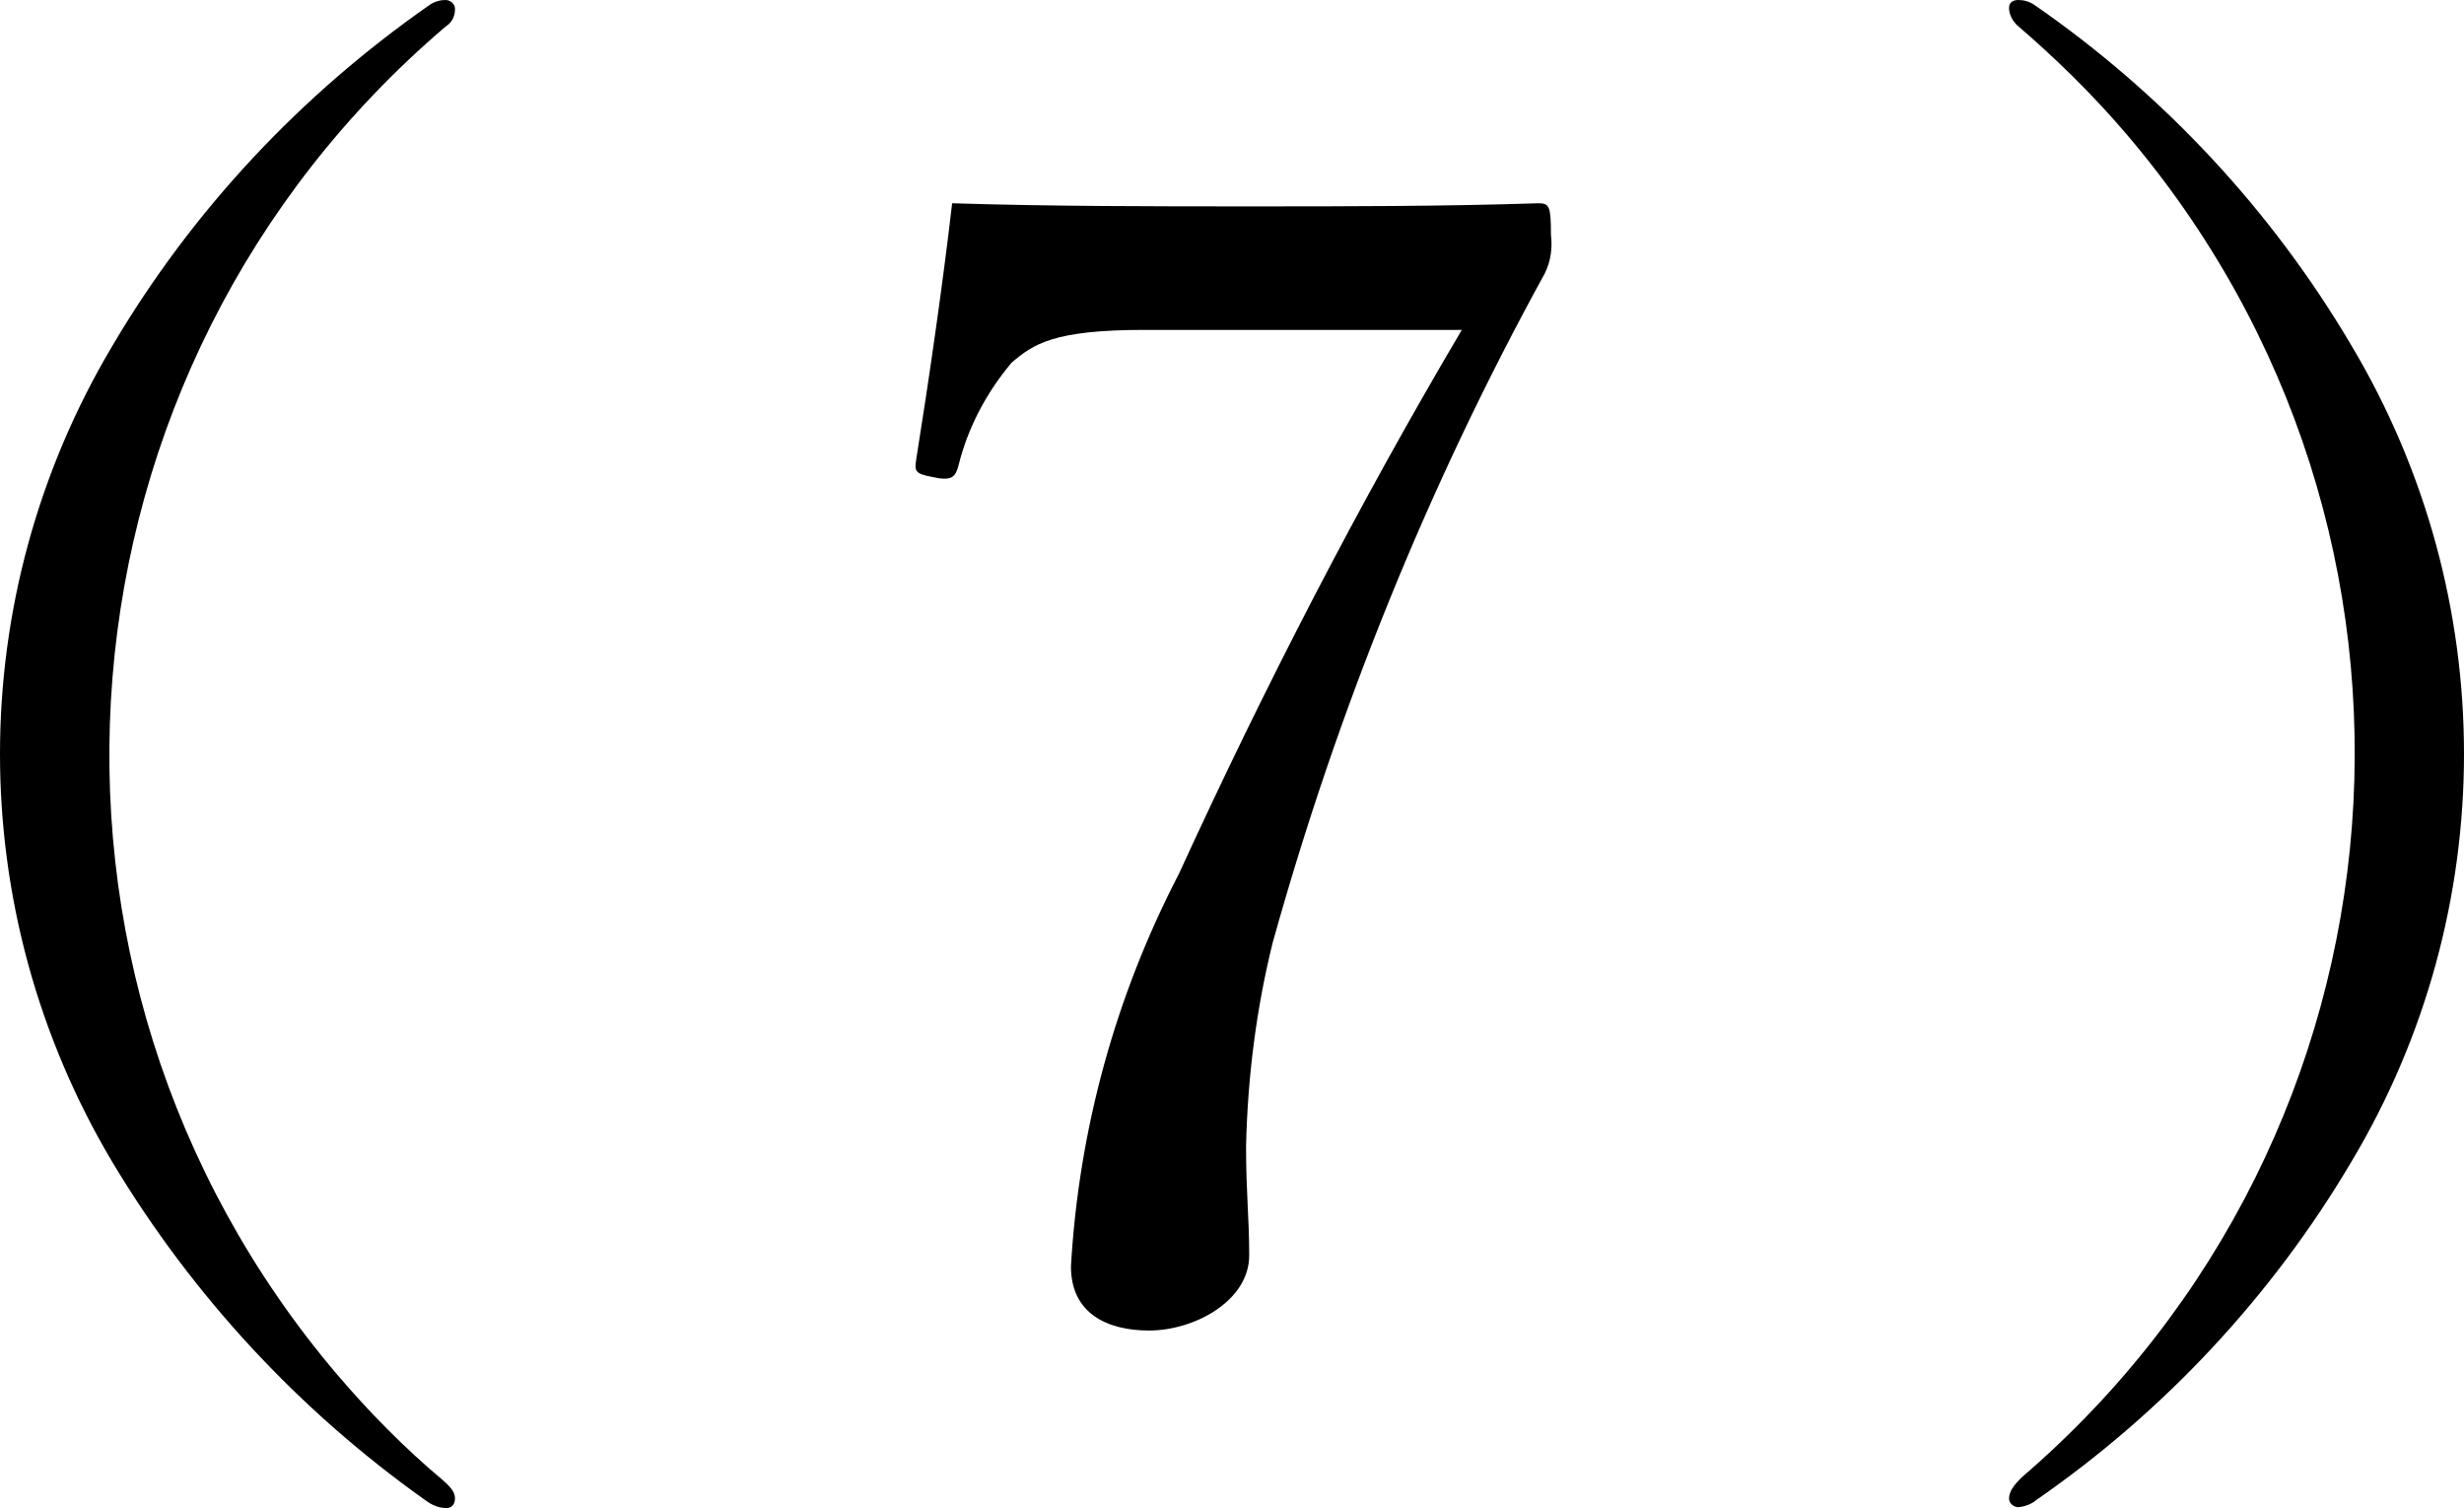
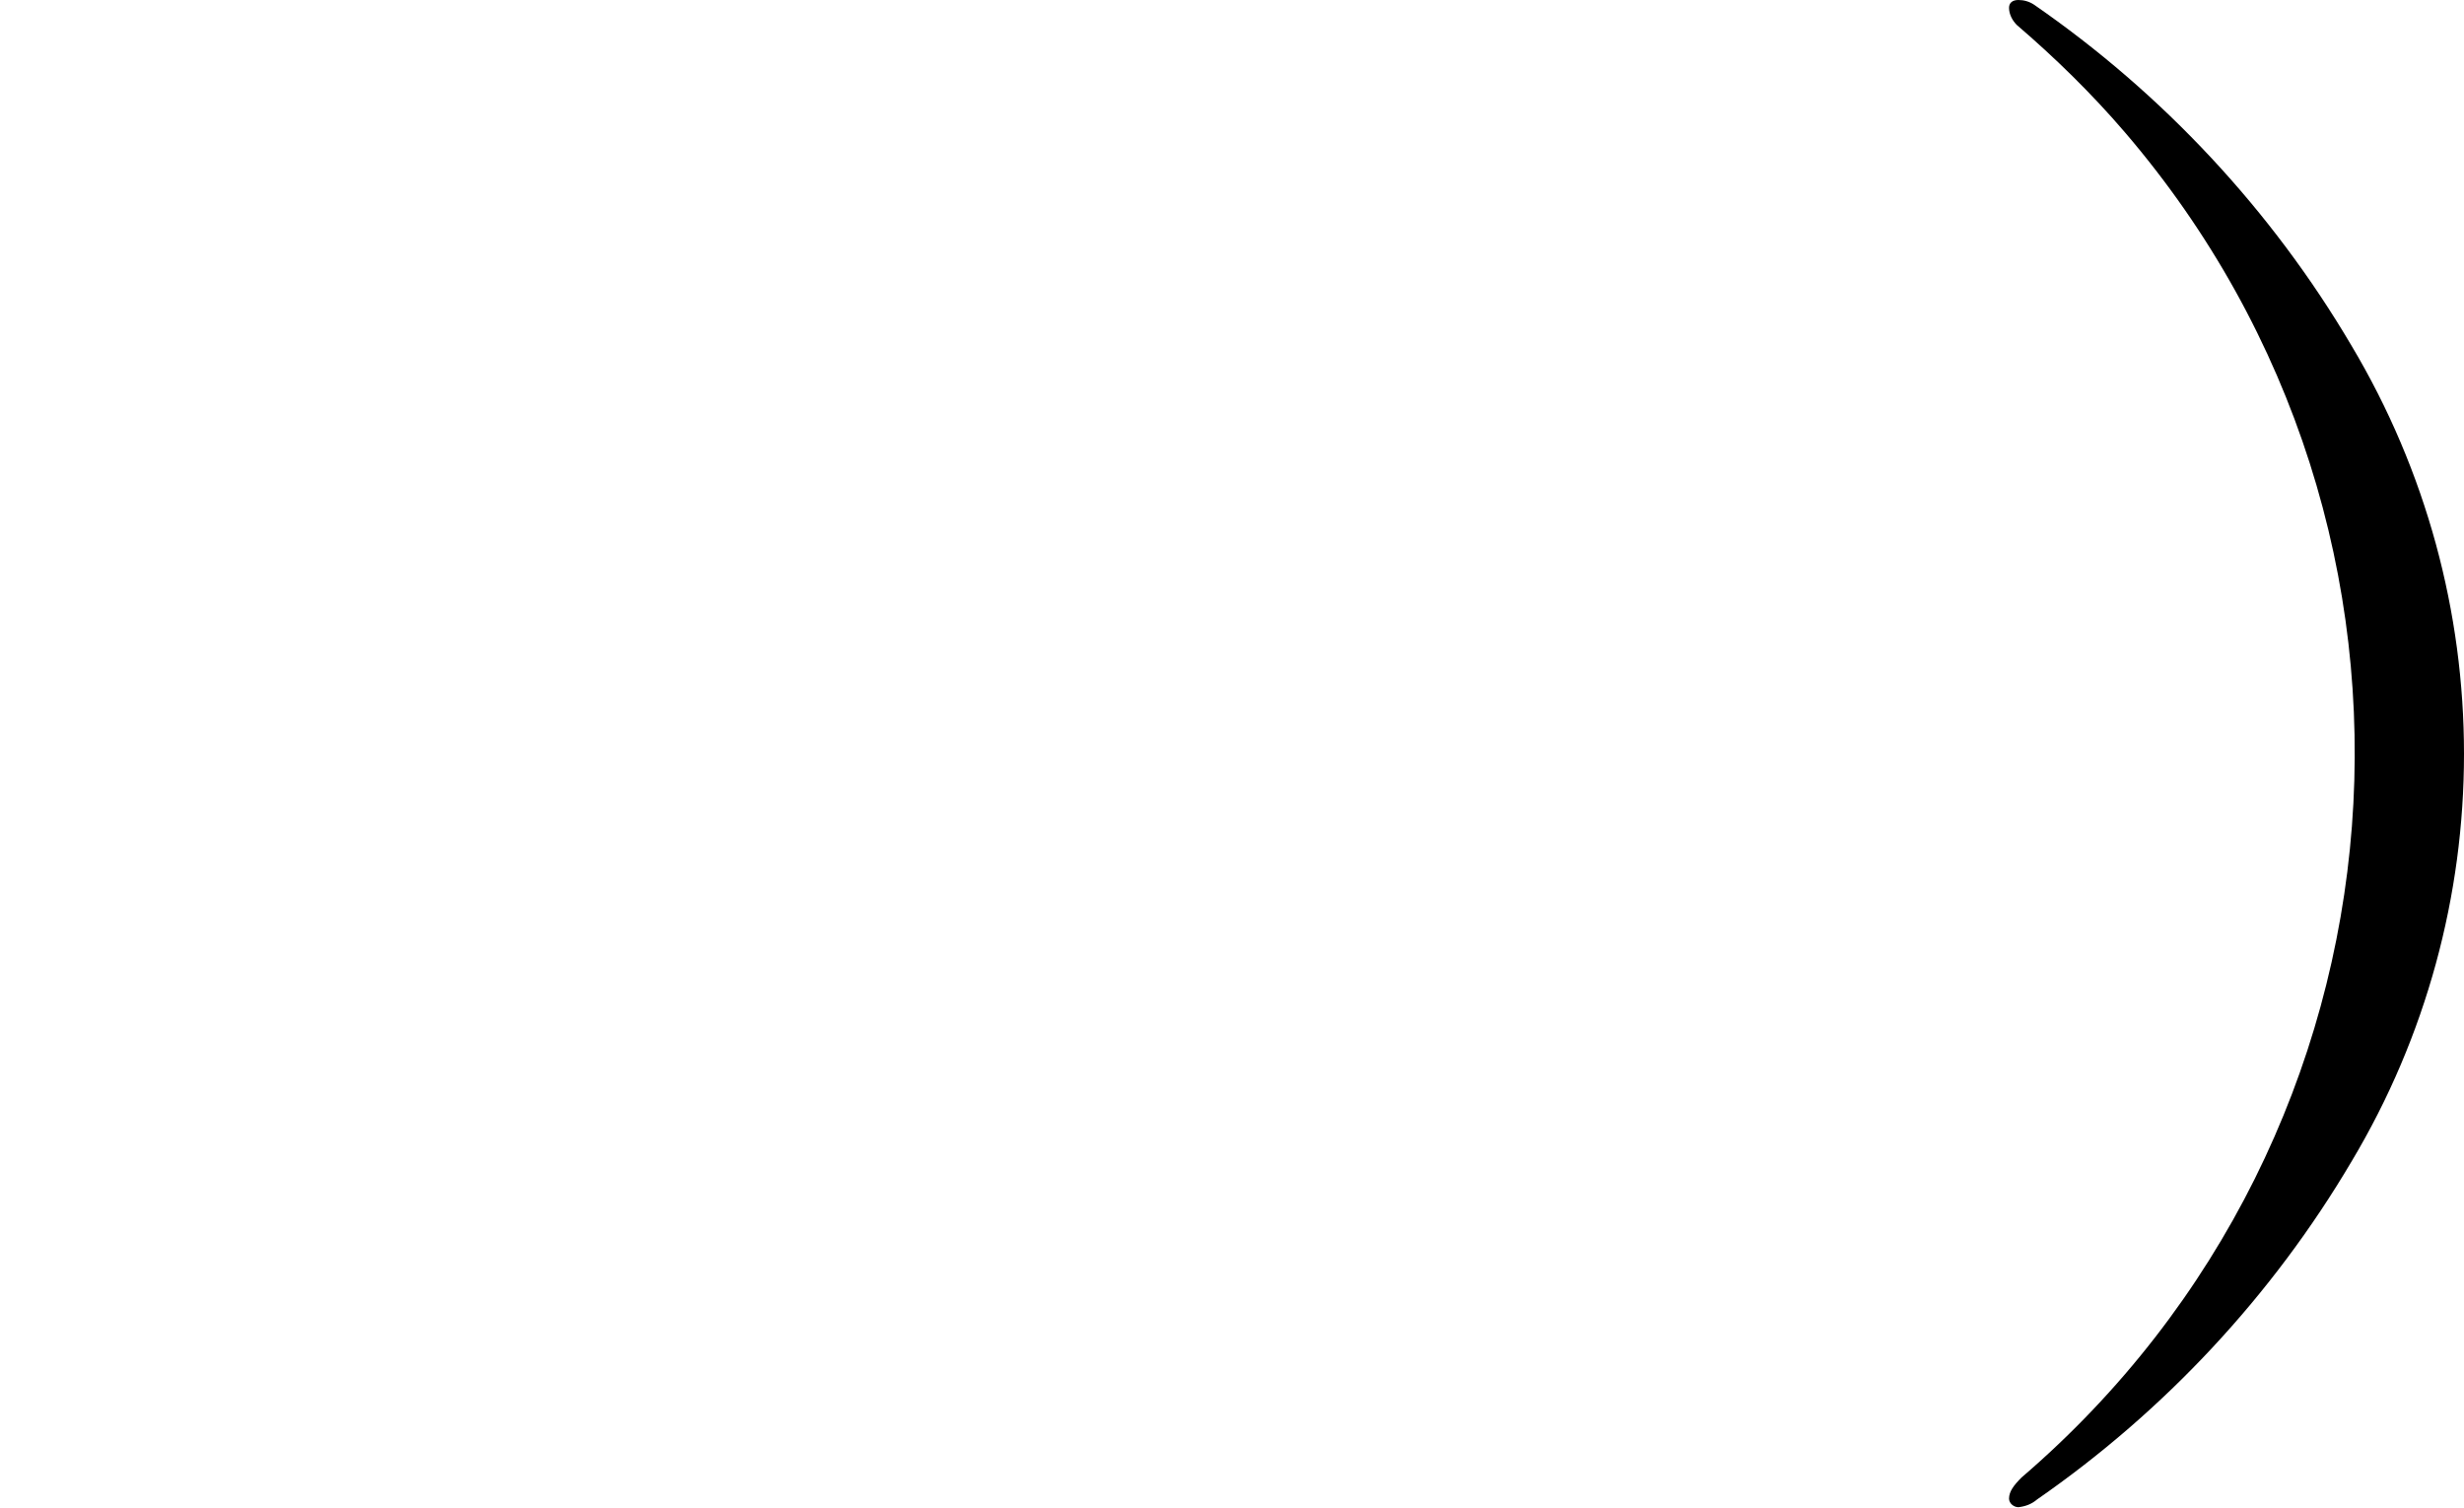
<svg xmlns="http://www.w3.org/2000/svg" id="_イヤー_2" viewBox="0 0 31.52 19.29">
  <g id="_イヤー_1-2">
    <g>
-       <path id="_ス_2746" d="M5.82,.12c0,.09-.04,.17-.12,.22C.56,4.72-.06,12.43,4.31,17.58c.41,.48,.86,.94,1.35,1.35,.14,.12,.16,.18,.16,.24,0,.06-.03,.11-.09,.12,0,0-.02,0-.03,0-.09,0-.18-.04-.26-.1-1.62-1.15-2.98-2.62-4-4.32C-.48,11.65-.48,7.64,1.44,4.42,2.46,2.69,3.85,1.21,5.5,.06c.06-.04,.13-.06,.2-.06,.06,0,.12,.05,.12,.11h0" />
-       <path id="_ス_2747" d="M14.64,4.22c-1.16,0-1.42,.18-1.7,.42-.32,.38-.56,.83-.68,1.32-.04,.14-.08,.2-.34,.14-.22-.04-.22-.08-.2-.22,.16-1,.34-2.24,.46-3.28,1.26,.04,2.58,.04,3.82,.04s2.44,0,3.68-.04c.14,0,.16,.04,.16,.4,.02,.17,0,.34-.08,.5-1.49,2.71-2.65,5.58-3.48,8.56-.21,.85-.32,1.72-.34,2.6,0,.62,.04,.9,.04,1.4,0,.58-.7,.96-1.28,.96-.54,0-1-.22-1-.82,.1-1.75,.57-3.46,1.38-5.02,1.09-2.38,2.29-4.71,3.62-6.96h-4.06Z" />
-       <path id="_ス_2748" d="M26.02,.06c1.65,1.14,3.04,2.63,4.06,4.36,1.92,3.22,1.92,7.23,0,10.44-1.01,1.71-2.39,3.19-4.02,4.32-.07,.06-.15,.09-.24,.1-.06,0-.12-.05-.12-.11h0c0-.09,.06-.17,.16-.27,5.12-4.39,5.71-12.09,1.32-17.21-.42-.49-.89-.95-1.38-1.37-.06-.06-.1-.14-.1-.22C25.7,.04,25.74,0,25.82,0c.07,0,.14,.02,.2,.06" />
+       <path id="_ス_2748" d="M26.02,.06c1.65,1.14,3.04,2.63,4.06,4.36,1.92,3.22,1.92,7.23,0,10.44-1.01,1.71-2.39,3.19-4.02,4.32-.07,.06-.15,.09-.24,.1-.06,0-.12-.05-.12-.11c0-.09,.06-.17,.16-.27,5.12-4.39,5.71-12.09,1.32-17.21-.42-.49-.89-.95-1.38-1.37-.06-.06-.1-.14-.1-.22C25.7,.04,25.74,0,25.82,0c.07,0,.14,.02,.2,.06" />
    </g>
  </g>
</svg>